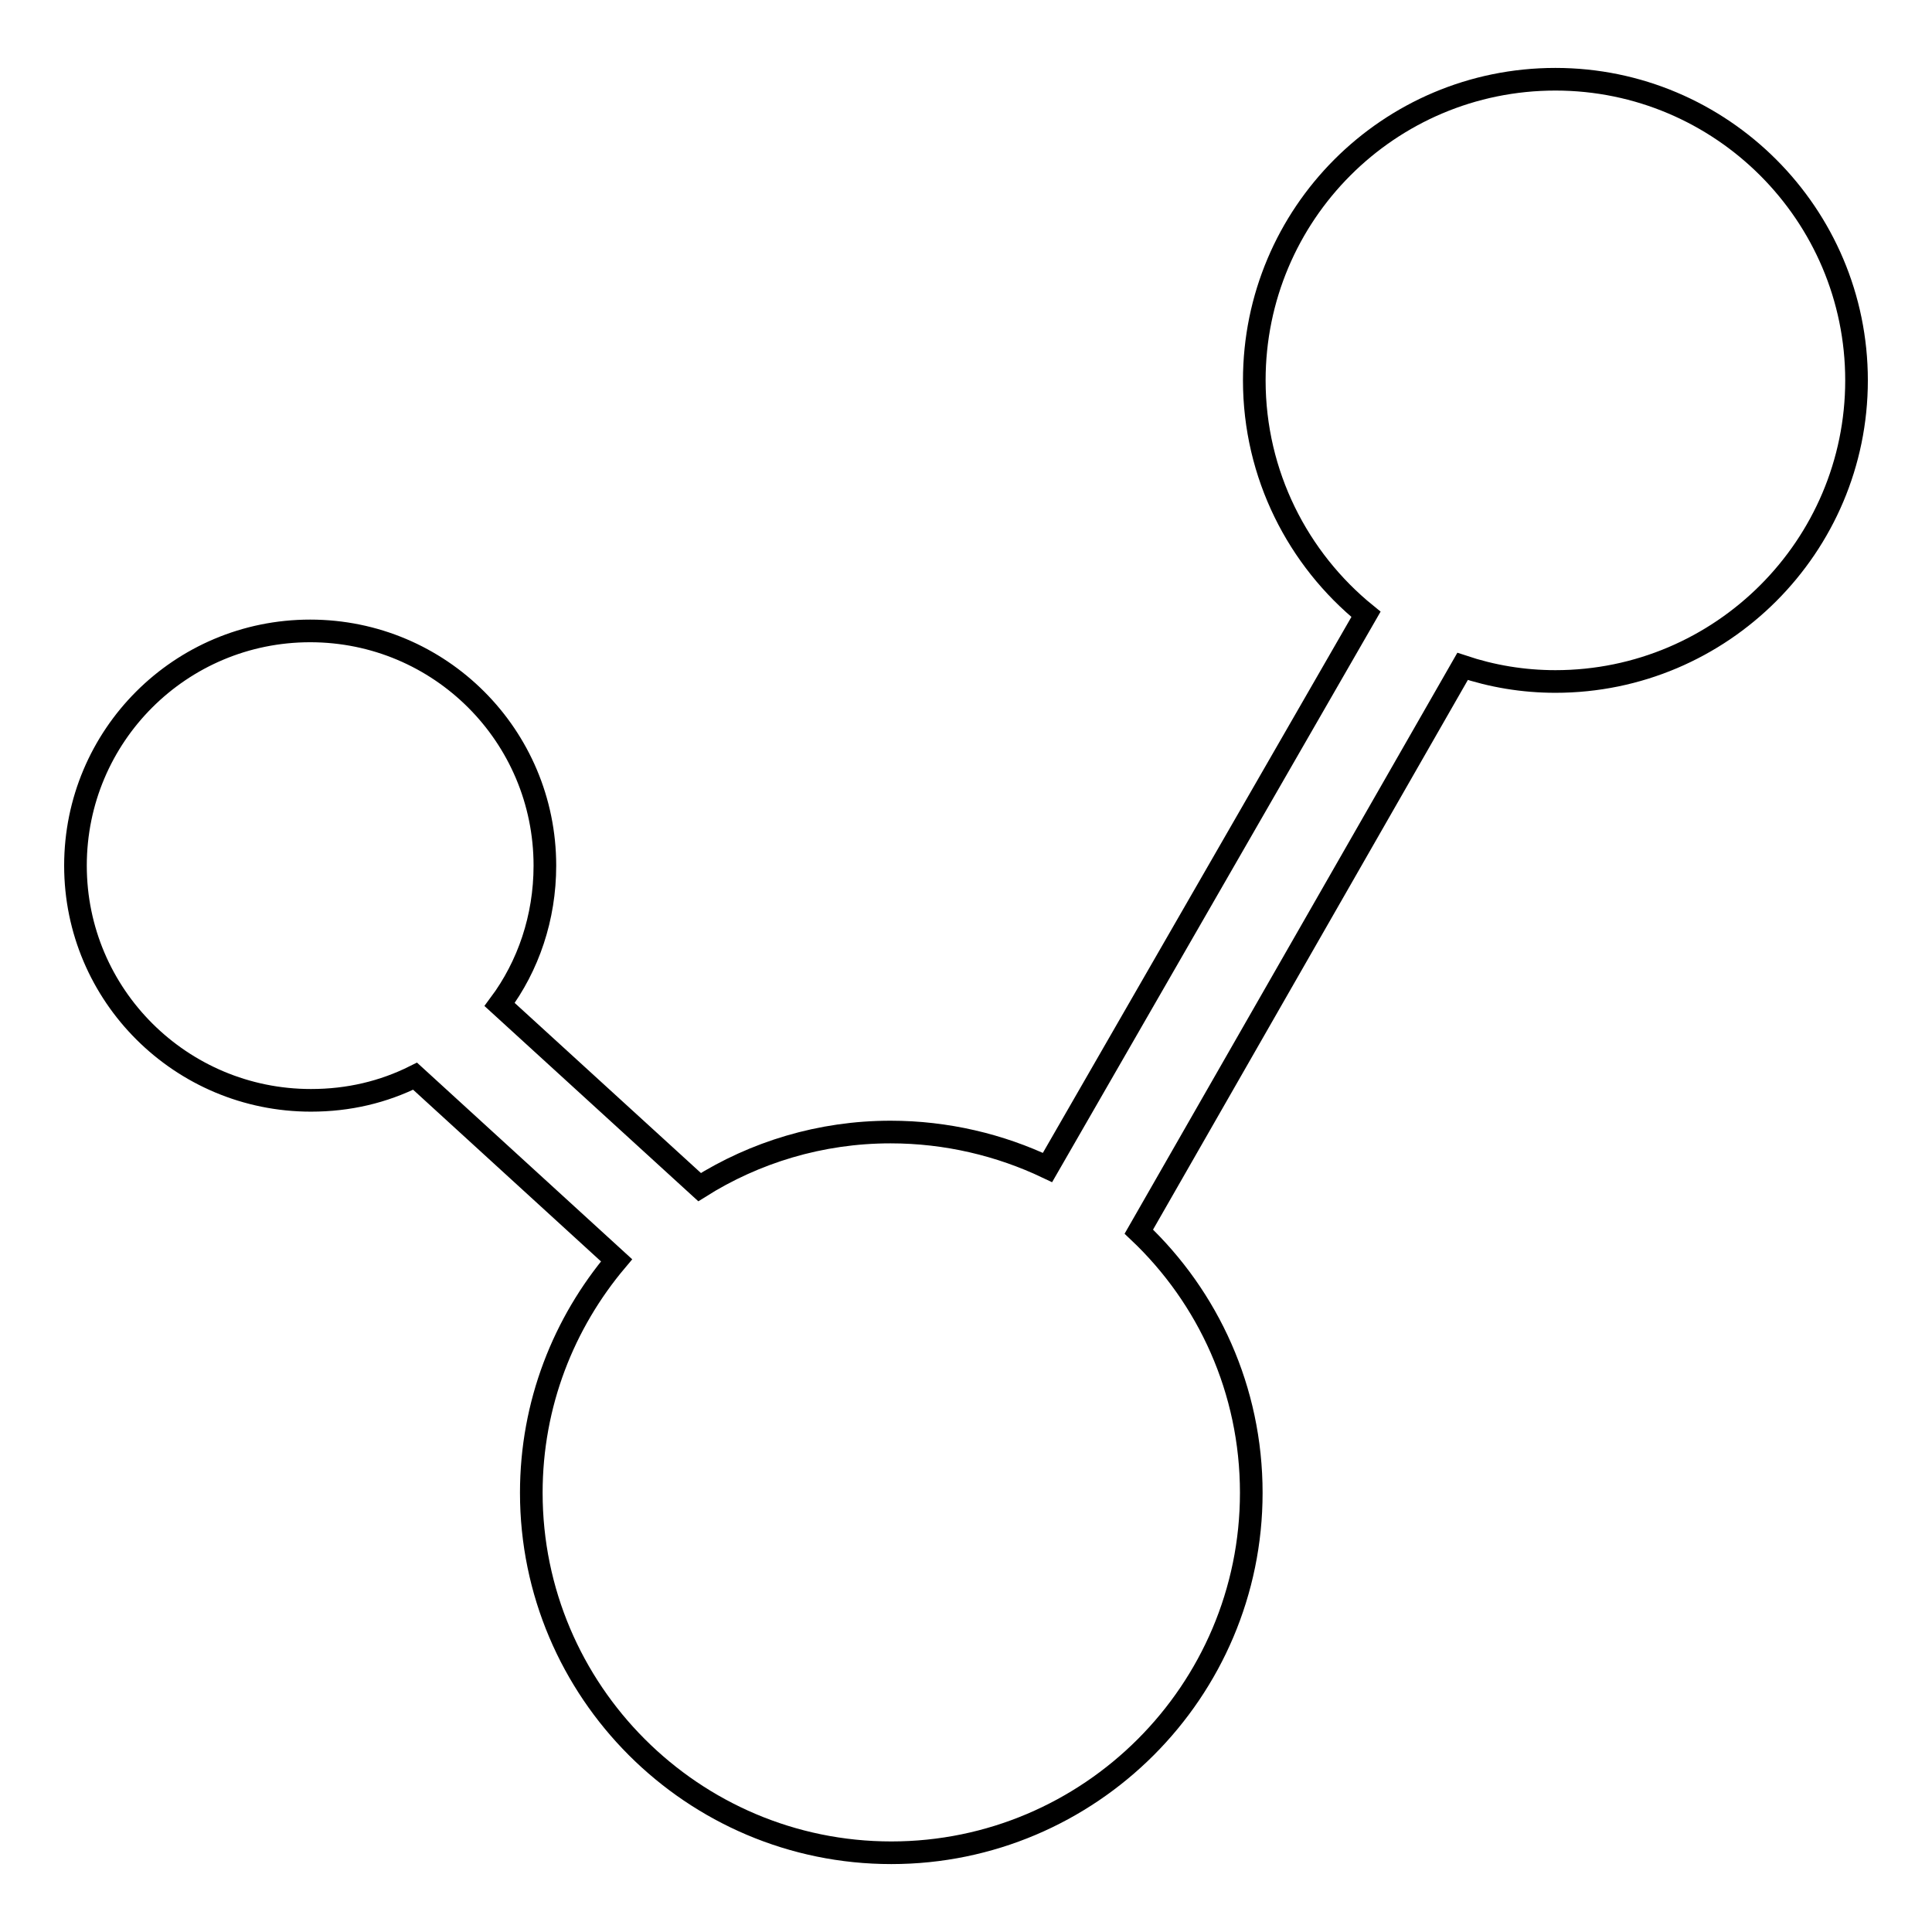
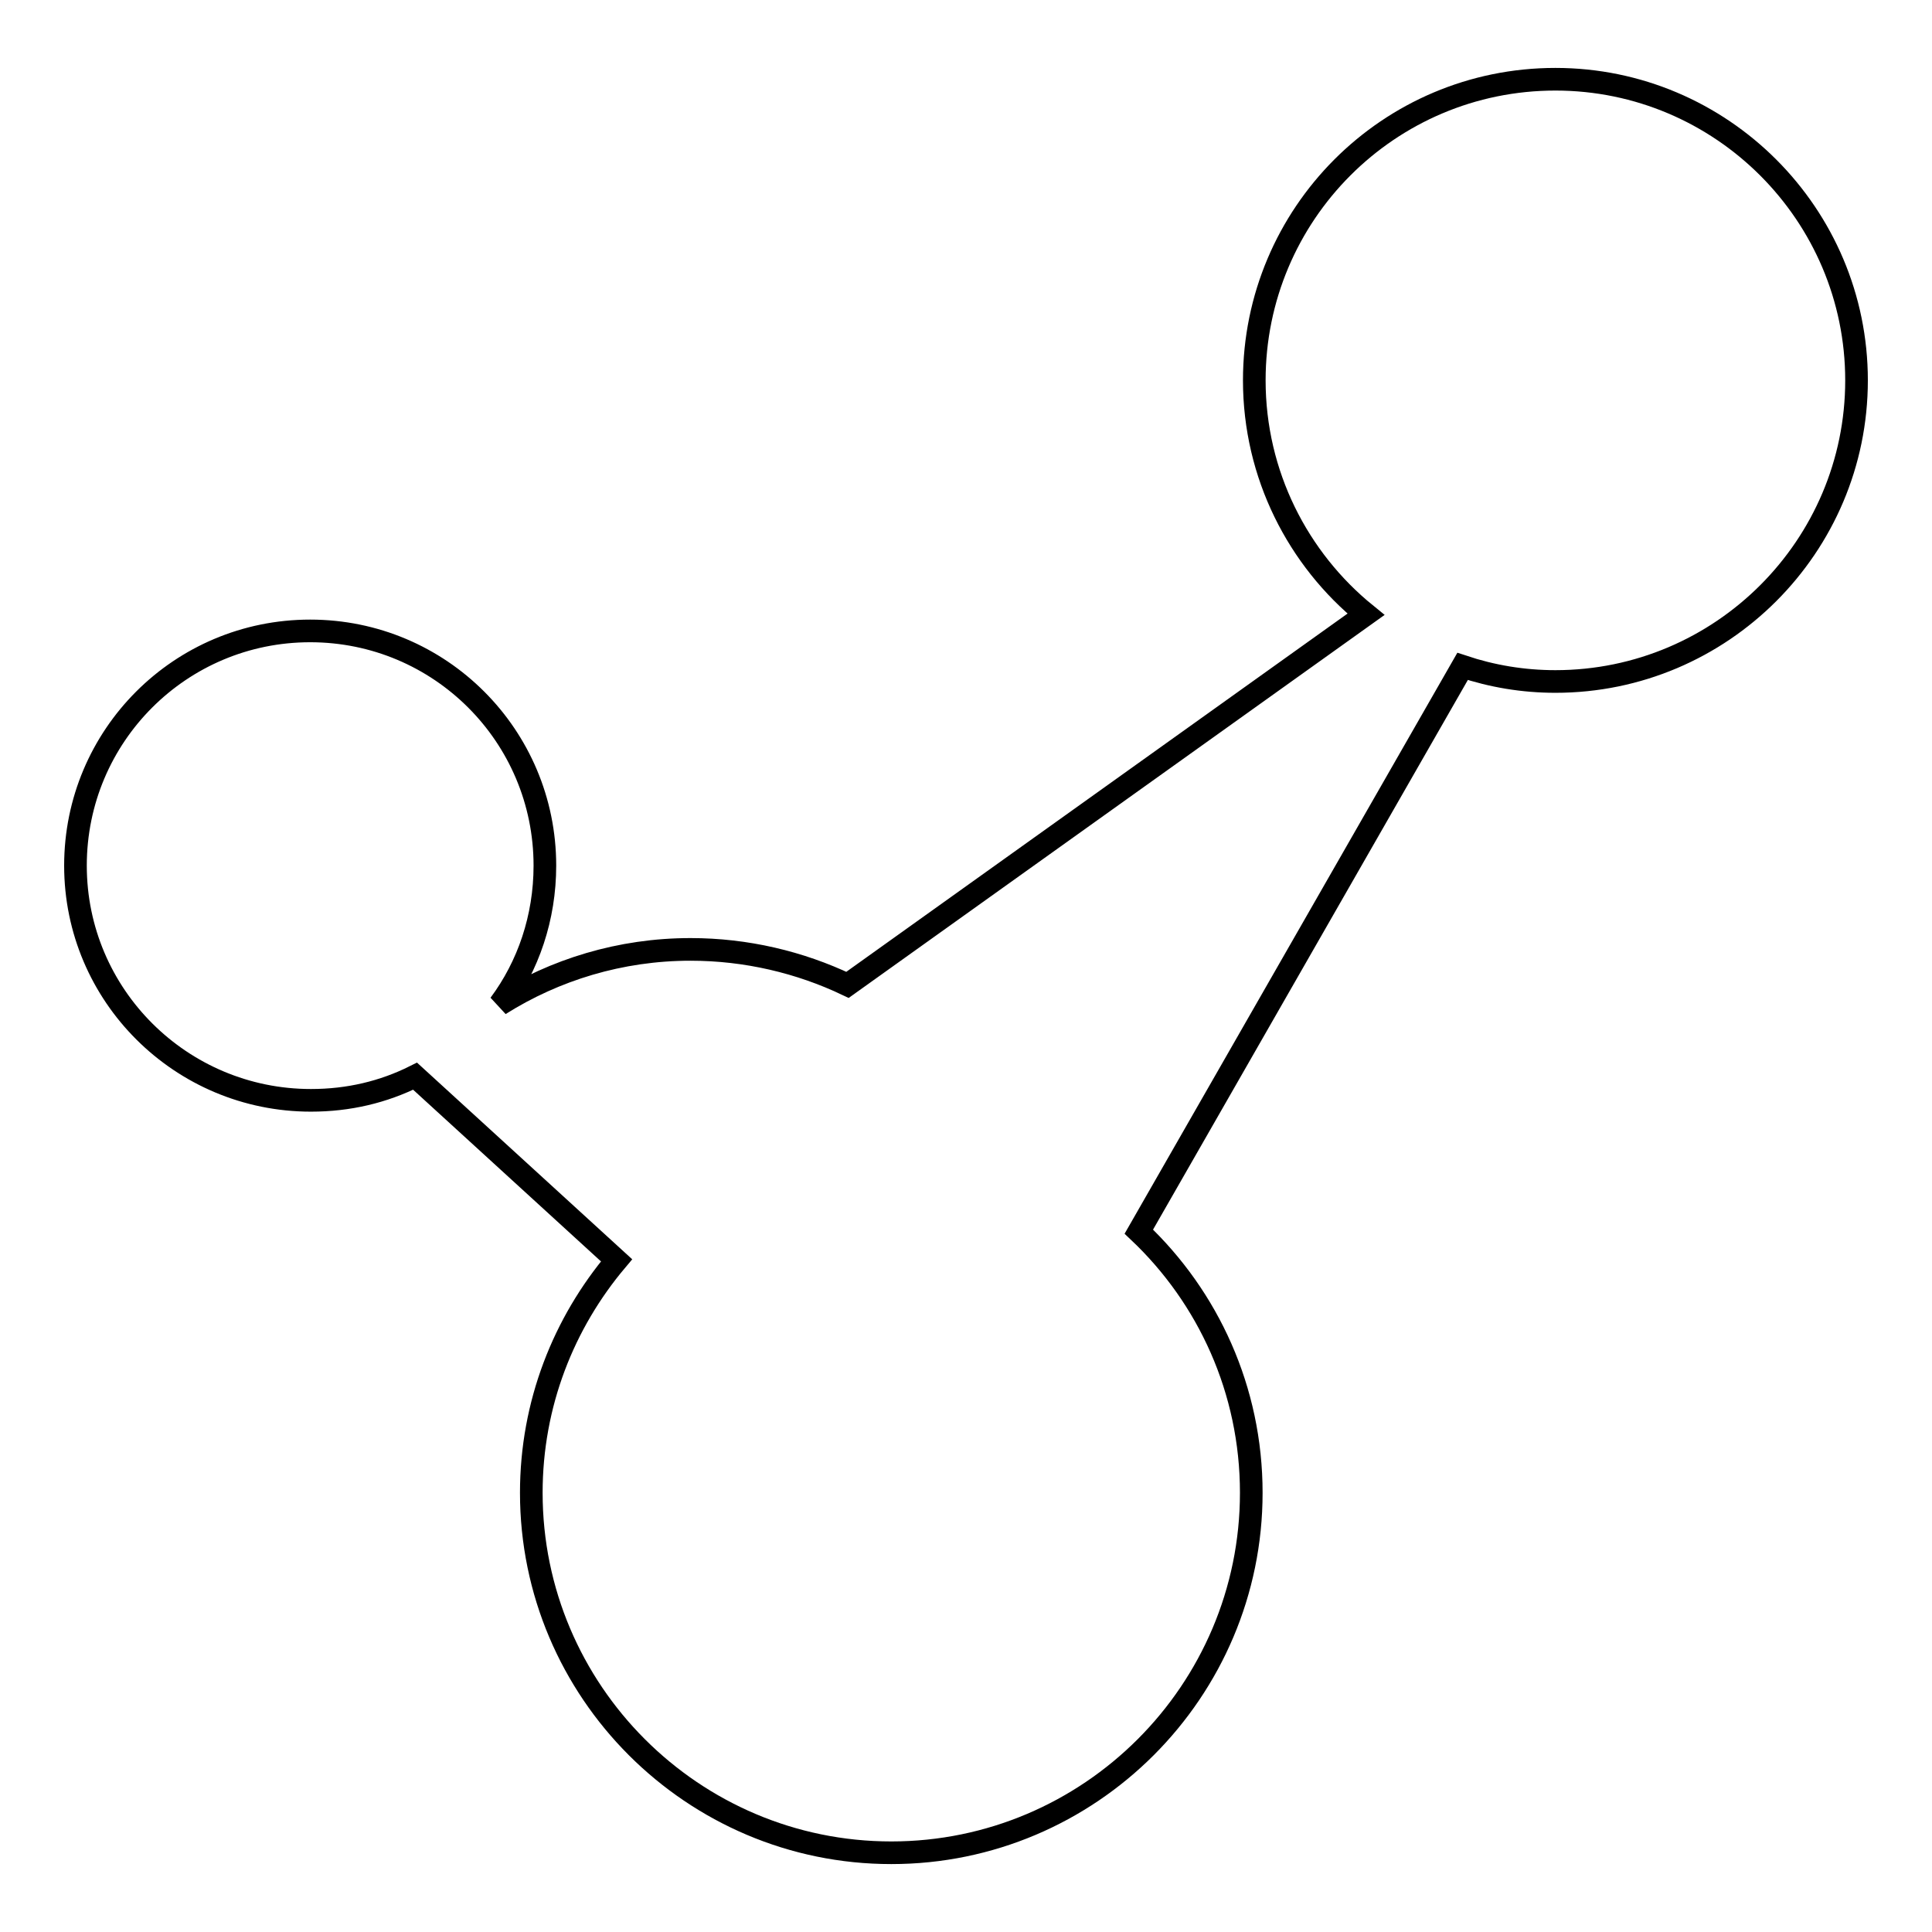
<svg xmlns="http://www.w3.org/2000/svg" version="1.1" x="0px" y="0px" viewBox="0 0 256 256" enable-background="new 0 0 256 256" xml:space="preserve">
  <g>
    <g>
-       <path stroke-width="3" fill-opacity="0" stroke="#000000" d="M206.1,90.3c-4.3,0-8.4-0.7-12.3-2l-42.9,74.9c9.2,8.7,14.9,21,14.9,34.6c0,26.3-21.4,47.7-47.7,47.7c-26.3,0-47.7-21.4-47.7-47.7c0-11.8,4.3-22.5,11.3-30.8L55,142.6c-4.2,2.1-8.8,3.2-13.8,3.2c-17.2,0-31.2-13.9-31.2-31.1c0-17.2,13.9-31.1,31.1-31.1c17.2,0,31.1,13.9,31.1,31.1c0,6.9-2.2,13.3-6,18.4l26.5,24.2c7.3-4.6,16-7.3,25.3-7.3c7.4,0,14.5,1.7,20.8,4.7L181,81.4c-9-7.3-14.8-18.5-14.8-31c0-22,17.8-39.9,39.9-39.9c22,0,39.9,17.9,39.9,39.9C246,72.4,228.1,90.3,206.1,90.3L206.1,90.3z" />
+       <path stroke-width="3" fill-opacity="0" stroke="#000000" d="M206.1,90.3c-4.3,0-8.4-0.7-12.3-2l-42.9,74.9c9.2,8.7,14.9,21,14.9,34.6c0,26.3-21.4,47.7-47.7,47.7c-26.3,0-47.7-21.4-47.7-47.7c0-11.8,4.3-22.5,11.3-30.8L55,142.6c-4.2,2.1-8.8,3.2-13.8,3.2c-17.2,0-31.2-13.9-31.2-31.1c0-17.2,13.9-31.1,31.1-31.1c17.2,0,31.1,13.9,31.1,31.1c0,6.9-2.2,13.3-6,18.4c7.3-4.6,16-7.3,25.3-7.3c7.4,0,14.5,1.7,20.8,4.7L181,81.4c-9-7.3-14.8-18.5-14.8-31c0-22,17.8-39.9,39.9-39.9c22,0,39.9,17.9,39.9,39.9C246,72.4,228.1,90.3,206.1,90.3L206.1,90.3z" />
    </g>
  </g>
</svg>